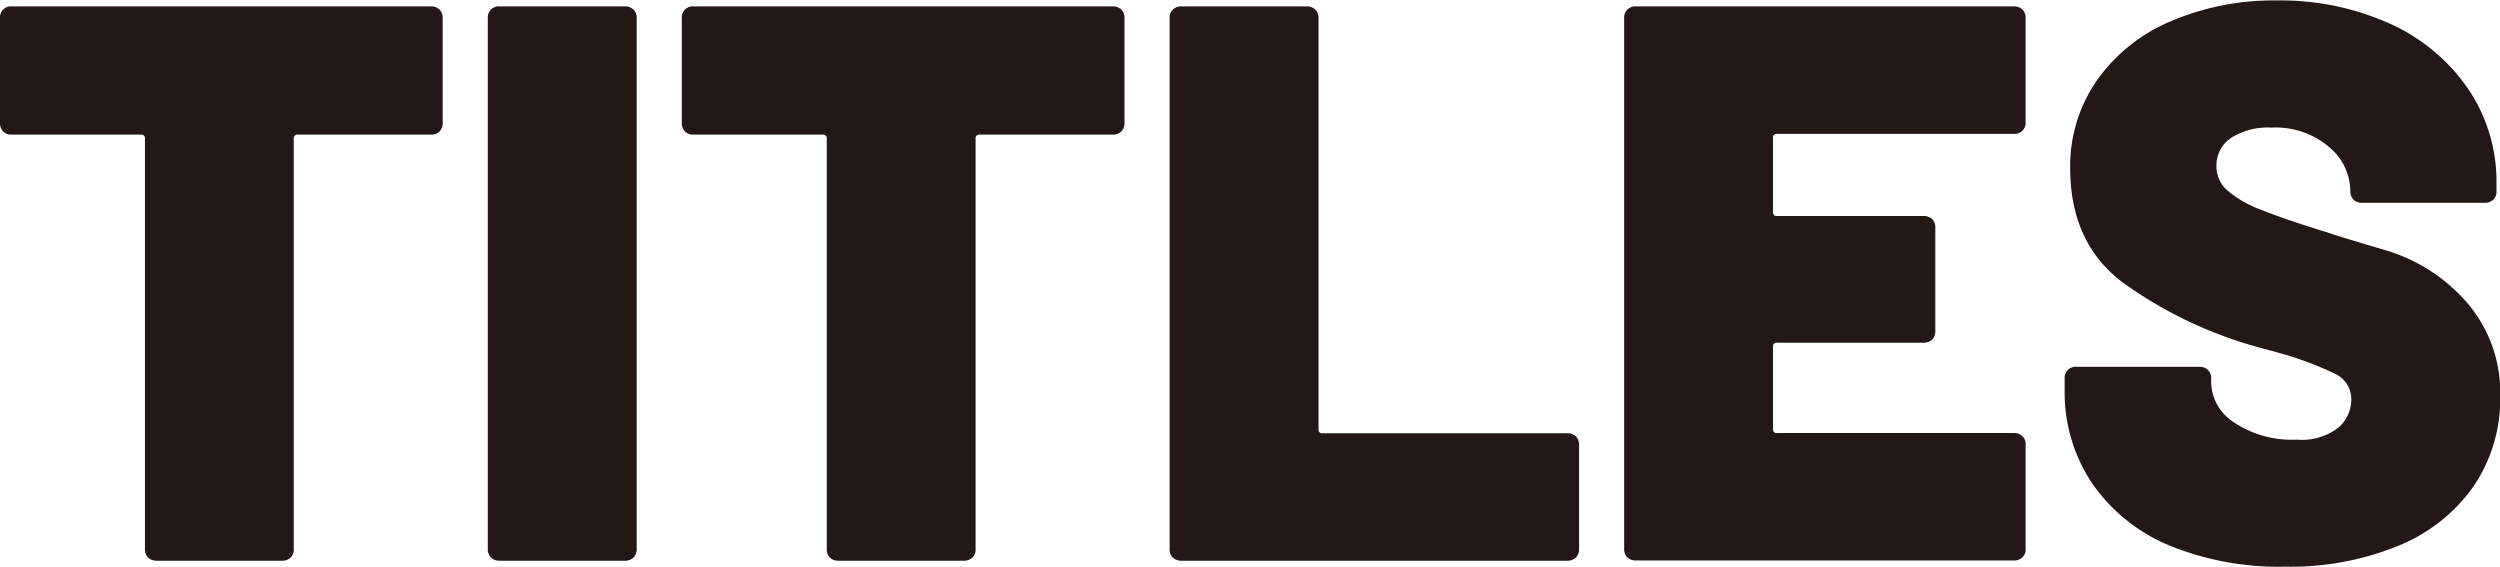
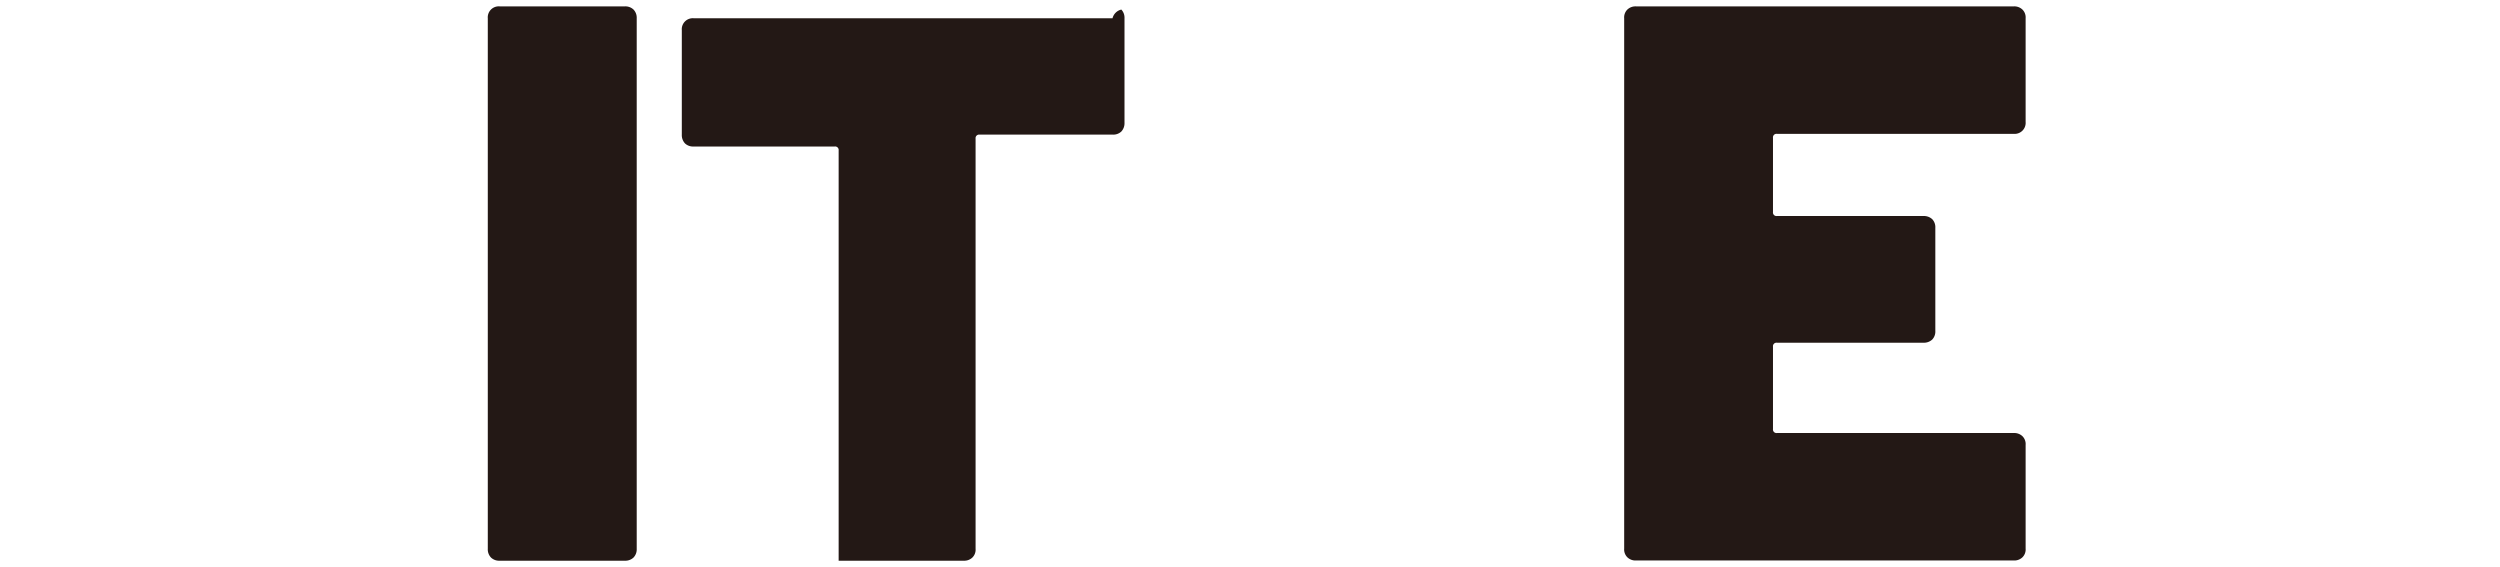
<svg xmlns="http://www.w3.org/2000/svg" id="レイヤー_1" data-name="レイヤー 1" viewBox="0 0 227.3 51.55">
  <defs>
    <style>.cls-1{fill:#231815;}</style>
  </defs>
-   <path class="cls-1" d="M223.81,395.59a1.07,1.07,0,0,1,.29.79v9.5a1.11,1.11,0,0,1-.29.8,1.08,1.08,0,0,1-.79.28h-12.1a.32.32,0,0,0-.36.36v37.3a1,1,0,0,1-.29.79,1.07,1.07,0,0,1-.79.29H198.11a1.11,1.11,0,0,1-.8-.29,1.06,1.06,0,0,1-.28-.79v-37.3a.32.32,0,0,0-.36-.36H184.93a1.06,1.06,0,0,1-.79-.28,1.11,1.11,0,0,1-.29-.8v-9.5a1,1,0,0,1,1.08-1.08H223A1.08,1.08,0,0,1,223.81,395.59Z" transform="translate(-183.85 -394.72)" />
  <path class="cls-1" d="M228.49,445.41a1.07,1.07,0,0,1-.29-.79V396.38a1,1,0,0,1,1.08-1.08h11.38a1.08,1.08,0,0,1,.79.29,1.07,1.07,0,0,1,.29.79v48.24a1.07,1.07,0,0,1-.29.79,1.08,1.08,0,0,1-.79.29H229.28A1.07,1.07,0,0,1,228.49,445.41Z" transform="translate(-183.85 -394.72)" />
-   <path class="cls-1" d="M285.8,395.59a1.07,1.07,0,0,1,.29.79v9.5a1.11,1.11,0,0,1-.29.8,1.08,1.08,0,0,1-.79.28h-12.1a.32.32,0,0,0-.36.36v37.3a1,1,0,0,1-.29.79,1.07,1.07,0,0,1-.79.29H260.1a1.11,1.11,0,0,1-.8-.29,1.06,1.06,0,0,1-.28-.79v-37.3a.32.32,0,0,0-.36-.36H246.92a1.06,1.06,0,0,1-.79-.28,1.11,1.11,0,0,1-.29-.8v-9.5a1,1,0,0,1,1.08-1.08H285A1.08,1.08,0,0,1,285.8,395.59Z" transform="translate(-183.85 -394.72)" />
-   <path class="cls-1" d="M290.48,445.41a1.07,1.07,0,0,1-.29-.79V396.38a1.07,1.07,0,0,1,.29-.79,1.08,1.08,0,0,1,.79-.29h11.38a1.08,1.08,0,0,1,.79.29,1.07,1.07,0,0,1,.29.79v37.37a.32.32,0,0,0,.36.36h22.25a1.08,1.08,0,0,1,.79.29,1.07,1.07,0,0,1,.29.79v9.43a1.07,1.07,0,0,1-.29.79,1.08,1.08,0,0,1-.79.29H291.27A1.08,1.08,0,0,1,290.48,445.41Z" transform="translate(-183.85 -394.72)" />
+   <path class="cls-1" d="M285.8,395.59a1.07,1.07,0,0,1,.29.79v9.5a1.11,1.11,0,0,1-.29.8,1.08,1.08,0,0,1-.79.28h-12.1a.32.32,0,0,0-.36.36v37.3a1,1,0,0,1-.29.79,1.07,1.07,0,0,1-.79.29H260.1v-37.3a.32.32,0,0,0-.36-.36H246.92a1.06,1.06,0,0,1-.79-.28,1.11,1.11,0,0,1-.29-.8v-9.5a1,1,0,0,1,1.08-1.08H285A1.08,1.08,0,0,1,285.8,395.59Z" transform="translate(-183.85 -394.72)" />
  <path class="cls-1" d="M367.73,406.6a1,1,0,0,1-.79.29H345.41a.32.32,0,0,0-.36.36V414a.32.32,0,0,0,.36.36h13.32a1.11,1.11,0,0,1,.8.29,1.06,1.06,0,0,1,.28.79v9.36a1.06,1.06,0,0,1-.28.79,1.11,1.11,0,0,1-.8.29H345.41a.32.32,0,0,0-.36.36v7.49a.32.32,0,0,0,.36.36h21.53a1.07,1.07,0,0,1,.79.29,1,1,0,0,1,.29.79v9.43a1,1,0,0,1-.29.79,1.07,1.07,0,0,1-.79.29H332.6a1.07,1.07,0,0,1-.79-.29,1,1,0,0,1-.29-.79V396.38a1,1,0,0,1,.29-.79,1.07,1.07,0,0,1,.79-.29h34.34a1.07,1.07,0,0,1,.79.29,1,1,0,0,1,.29.79v9.43A1,1,0,0,1,367.73,406.6Z" transform="translate(-183.85 -394.72)" />
-   <path class="cls-1" d="M381.05,444.3a16,16,0,0,1-7-5.66,14.82,14.82,0,0,1-2.48-8.49v-1a1,1,0,0,1,1.08-1.08h11.16a1.08,1.08,0,0,1,.79.29,1.07,1.07,0,0,1,.29.79v.43a4.42,4.42,0,0,0,2.12,3.57,9.42,9.42,0,0,0,5.66,1.54,5.39,5.39,0,0,0,3.81-1.11,3.39,3.39,0,0,0,1.15-2.49,2.55,2.55,0,0,0-1.44-2.37,30.81,30.81,0,0,0-5.25-1.95l-2.09-.57a38.43,38.43,0,0,1-11.95-5.76q-4.83-3.6-4.83-10.44a13.65,13.65,0,0,1,2.45-8,15.59,15.59,0,0,1,6.73-5.36,23.76,23.76,0,0,1,9.62-1.88A24.26,24.26,0,0,1,401,396.81a17.19,17.19,0,0,1,7.2,5.91,15,15,0,0,1,2.63,8.71v.65a1,1,0,0,1-.29.79,1.07,1.07,0,0,1-.79.29H398.62a1.07,1.07,0,0,1-.79-.29,1.08,1.08,0,0,1-.29-.79V412a5.24,5.24,0,0,0-1.94-3.92,7.52,7.52,0,0,0-5.26-1.76,6.23,6.23,0,0,0-3.63.93,3,3,0,0,0-1.34,2.59,2.88,2.88,0,0,0,1,2.2,9.94,9.94,0,0,0,3,1.73c1.35.55,3.41,1.26,6.2,2.12.38.15,2.07.66,5.07,1.55a15.7,15.7,0,0,1,7.53,4.82,12.51,12.51,0,0,1,3,8.46A14.14,14.14,0,0,1,408.7,439a15.46,15.46,0,0,1-6.84,5.36,25.85,25.85,0,0,1-10.22,1.88A26.33,26.33,0,0,1,381.05,444.3Z" transform="translate(-183.85 -394.72)" />
</svg>